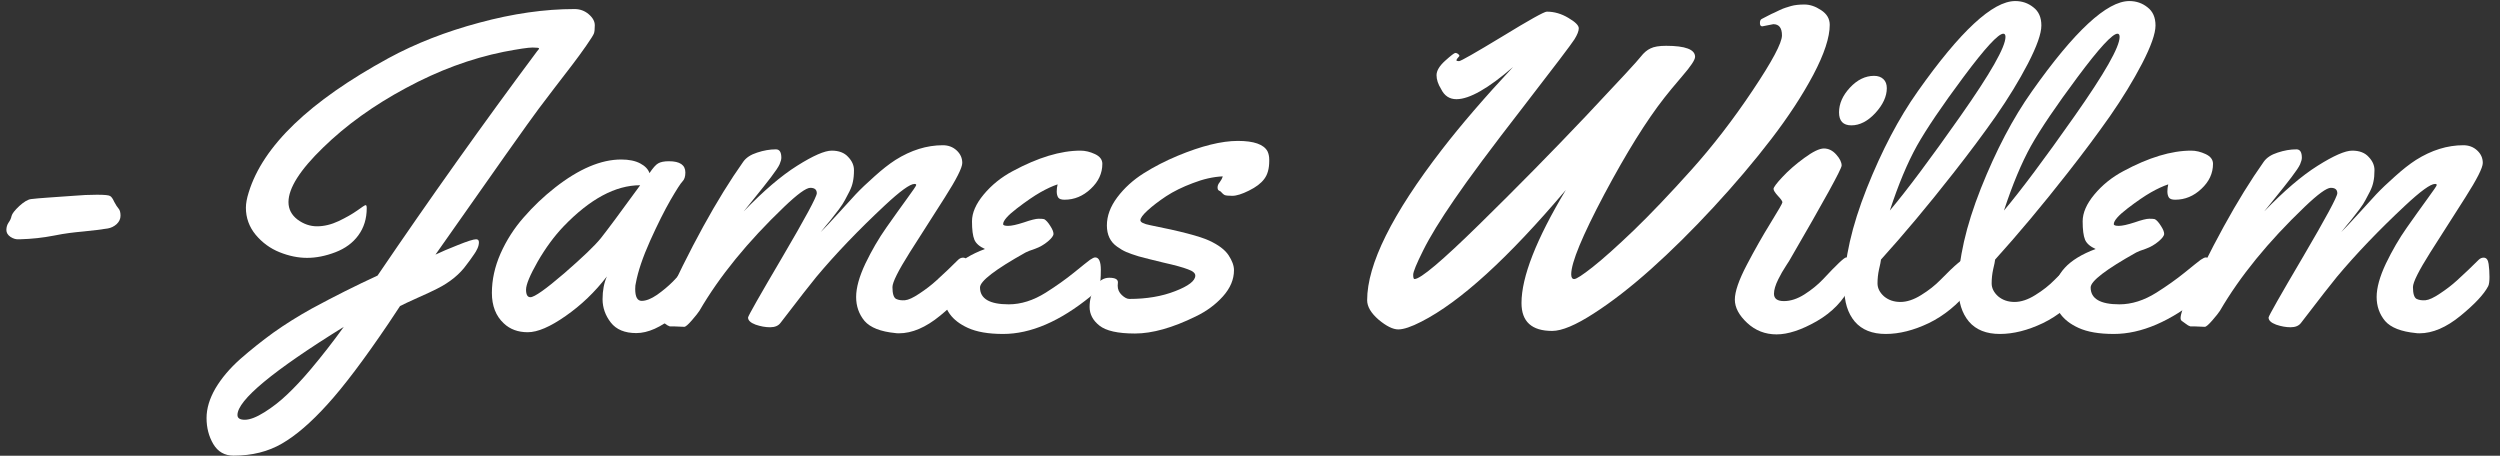
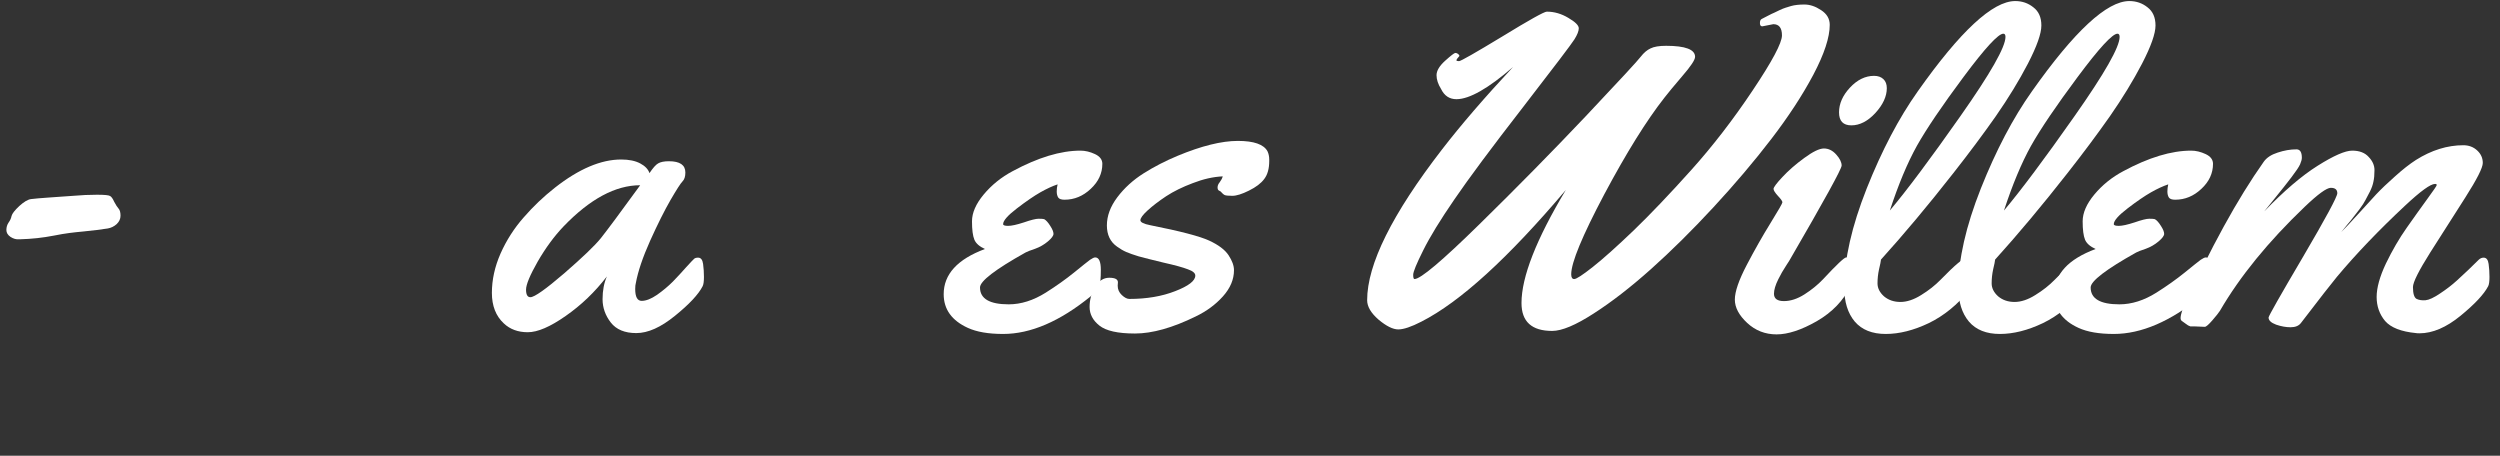
<svg xmlns="http://www.w3.org/2000/svg" width="192" height="35" viewBox="0 0 192 35" fill="none">
  <rect x="0" y="0" width="192" height="35" fill="#333333" stroke="none" />
  <path d="M1.553 18.376H1.47C1.248 18.398 1.027 18.337 0.806 18.193C0.595 18.049 0.49 17.872 0.49 17.662C0.49 17.452 0.546 17.264 0.656 17.098C0.778 16.932 0.855 16.76 0.889 16.583C0.933 16.406 1.132 16.151 1.486 15.819C1.852 15.487 2.156 15.31 2.399 15.288C2.654 15.255 3.097 15.216 3.728 15.172C4.358 15.128 4.989 15.083 5.62 15.039C6.251 14.984 6.86 14.956 7.446 14.956C8.033 14.956 8.37 14.989 8.459 15.056C8.559 15.111 8.664 15.26 8.774 15.504C8.896 15.736 9.007 15.908 9.106 16.019C9.206 16.129 9.256 16.312 9.256 16.566C9.256 16.81 9.156 17.026 8.957 17.214C8.758 17.391 8.531 17.502 8.276 17.546C8.033 17.579 7.756 17.618 7.446 17.662C7.136 17.695 6.788 17.734 6.4 17.778C6.024 17.811 5.664 17.85 5.321 17.895C4.978 17.939 4.585 18.005 4.143 18.094C3.29 18.26 2.427 18.354 1.553 18.376Z" fill="white" />
-   <path d="M33.444 19.555C33.854 19.355 34.424 19.112 35.154 18.824C35.896 18.525 36.366 18.376 36.565 18.376C36.709 18.376 36.781 18.453 36.781 18.608C36.781 18.763 36.742 18.924 36.665 19.09C36.588 19.256 36.505 19.4 36.416 19.521C36.339 19.643 36.233 19.793 36.101 19.97L35.852 20.302C35.32 21.054 34.557 21.68 33.56 22.178C33.217 22.355 32.719 22.587 32.066 22.875C31.424 23.163 30.976 23.373 30.722 23.506L29.842 24.834C27.971 27.601 26.405 29.676 25.144 31.06C23.893 32.443 22.731 33.445 21.657 34.065C20.595 34.684 19.355 34.994 17.939 34.994C17.252 34.994 16.732 34.695 16.378 34.098C16.035 33.511 15.863 32.847 15.863 32.105C15.863 31.375 16.09 30.617 16.544 29.831C17.009 29.045 17.645 28.293 18.453 27.573C19.261 26.865 20.108 26.19 20.993 25.548C21.879 24.917 22.858 24.303 23.932 23.705C25.669 22.764 27.357 21.918 28.995 21.165C33.024 15.233 37.113 9.483 41.264 3.916C41.352 3.827 41.397 3.761 41.397 3.717C41.397 3.673 41.23 3.65 40.898 3.65C40.566 3.65 39.825 3.761 38.674 3.982C36.161 4.492 33.666 5.416 31.186 6.755C28.707 8.083 26.582 9.61 24.811 11.337C23.041 13.052 22.155 14.447 22.155 15.521C22.155 16.063 22.388 16.511 22.852 16.865C23.317 17.208 23.815 17.38 24.347 17.38C24.889 17.38 25.442 17.247 26.007 16.981C26.582 16.705 27.058 16.434 27.435 16.168C27.811 15.891 28.027 15.753 28.082 15.753C28.137 15.753 28.165 15.83 28.165 15.985C28.165 16.793 27.949 17.491 27.518 18.077C27.097 18.653 26.51 19.084 25.758 19.372C25.005 19.66 24.28 19.804 23.583 19.804C22.897 19.804 22.194 19.66 21.475 19.372C20.755 19.084 20.141 18.636 19.632 18.027C19.134 17.419 18.885 16.727 18.885 15.952C18.885 15.62 18.957 15.227 19.101 14.773C20.196 11.21 23.777 7.773 29.842 4.464C31.922 3.335 34.247 2.427 36.815 1.741C39.393 1.044 41.828 0.695 44.119 0.695C44.54 0.695 44.905 0.828 45.215 1.094C45.525 1.359 45.68 1.642 45.68 1.94C45.68 2.239 45.658 2.45 45.613 2.571C45.569 2.693 45.37 3.008 45.016 3.518C44.661 4.027 44.302 4.519 43.937 4.995C42.929 6.301 42.072 7.424 41.363 8.365C40.655 9.306 38.015 13.036 33.444 19.555ZM26.405 25.1C20.96 28.475 18.237 30.733 18.237 31.873C18.237 32.117 18.425 32.238 18.802 32.238C19.189 32.238 19.693 32.045 20.312 31.657C20.932 31.27 21.513 30.816 22.056 30.296C22.609 29.776 23.196 29.15 23.815 28.42C24.712 27.357 25.575 26.251 26.405 25.1Z" fill="white" />
  <path d="M51.374 12.383C52.215 12.383 52.636 12.671 52.636 13.246C52.636 13.556 52.564 13.783 52.42 13.927C52.276 14.071 51.966 14.552 51.49 15.371C51.025 16.179 50.505 17.219 49.93 18.492C49.365 19.754 49 20.833 48.834 21.73C48.801 21.84 48.784 21.995 48.784 22.194C48.784 22.803 48.95 23.107 49.282 23.107C49.614 23.107 50.007 22.953 50.461 22.643C50.915 22.322 51.319 21.984 51.673 21.63C52.027 21.265 52.37 20.894 52.702 20.518C53.045 20.141 53.25 19.925 53.316 19.87C53.383 19.815 53.482 19.787 53.615 19.787C53.825 19.787 53.953 19.948 53.997 20.269C54.041 20.59 54.063 20.922 54.063 21.265C54.063 21.608 54.03 21.846 53.964 21.979C53.643 22.609 52.935 23.367 51.839 24.253C50.754 25.138 49.764 25.581 48.867 25.581C47.982 25.581 47.329 25.31 46.908 24.768C46.488 24.225 46.277 23.628 46.277 22.975C46.277 22.311 46.388 21.73 46.609 21.231C45.691 22.427 44.634 23.439 43.438 24.27C42.254 25.1 41.286 25.515 40.533 25.515C39.781 25.515 39.166 25.288 38.69 24.834C38.082 24.27 37.777 23.489 37.777 22.493C37.777 21.486 37.999 20.479 38.441 19.472C38.895 18.453 39.487 17.529 40.218 16.699C40.948 15.858 41.751 15.094 42.625 14.408C44.462 12.969 46.156 12.25 47.705 12.25C48.303 12.25 48.79 12.35 49.166 12.549C49.542 12.748 49.78 12.997 49.88 13.296C50.145 12.898 50.367 12.648 50.544 12.549C50.732 12.438 51.009 12.383 51.374 12.383ZM49.166 14.226C47.273 14.226 45.315 15.277 43.289 17.38C42.57 18.133 41.906 19.035 41.297 20.086C40.699 21.137 40.4 21.857 40.4 22.244C40.4 22.631 40.511 22.825 40.732 22.825C41.042 22.825 41.906 22.216 43.322 20.999C44.739 19.77 45.68 18.869 46.145 18.293C46.654 17.651 47.661 16.295 49.166 14.226Z" fill="white" />
-   <path d="M52.553 25.1L51.739 25.066H51.44C51.33 25.033 51.214 24.967 51.092 24.867C50.959 24.768 50.859 24.696 50.793 24.651C50.727 24.607 50.693 24.53 50.693 24.419C50.693 24.297 50.738 24.092 50.826 23.805C52.984 19.057 55.071 15.26 57.085 12.416C57.306 12.106 57.66 11.874 58.148 11.719C58.645 11.553 59.127 11.47 59.592 11.47C59.868 11.47 60.007 11.685 60.007 12.117C60.007 12.239 59.963 12.405 59.874 12.615C59.785 12.815 59.564 13.146 59.21 13.611C58.856 14.076 58.435 14.607 57.948 15.205C57.461 15.803 57.185 16.146 57.118 16.234C58.634 14.663 60.001 13.495 61.219 12.731C62.447 11.957 63.333 11.569 63.875 11.569C64.428 11.569 64.849 11.73 65.137 12.051C65.436 12.361 65.585 12.698 65.585 13.063C65.585 13.418 65.557 13.716 65.502 13.96C65.458 14.192 65.369 14.441 65.236 14.707C65.103 14.962 64.987 15.183 64.888 15.371C64.799 15.548 64.644 15.786 64.423 16.085C64.201 16.373 64.046 16.572 63.958 16.683C63.88 16.793 63.709 17.004 63.443 17.314C63.189 17.623 63.05 17.795 63.028 17.828C63.338 17.518 63.77 17.059 64.323 16.45C64.877 15.841 65.341 15.332 65.718 14.923C66.105 14.513 66.587 14.054 67.162 13.545C67.738 13.025 68.274 12.604 68.772 12.283C69.968 11.531 71.18 11.154 72.408 11.154C72.829 11.154 73.183 11.287 73.471 11.553C73.758 11.818 73.902 12.139 73.902 12.516C73.902 12.881 73.454 13.766 72.558 15.172C71.661 16.566 70.765 17.972 69.868 19.389C68.983 20.794 68.54 21.68 68.54 22.045C68.54 22.554 68.634 22.858 68.822 22.958C69.01 23.047 69.237 23.08 69.503 23.058C69.769 23.035 70.139 22.864 70.615 22.543C71.102 22.222 71.534 21.89 71.91 21.547C72.519 20.994 73.083 20.457 73.603 19.936C73.714 19.837 73.836 19.787 73.969 19.787C74.179 19.787 74.306 19.948 74.351 20.269C74.395 20.59 74.417 20.922 74.417 21.265C74.417 21.608 74.384 21.846 74.317 21.979C73.996 22.598 73.288 23.356 72.192 24.253C71.097 25.149 70.045 25.598 69.038 25.598C68.916 25.598 68.828 25.592 68.772 25.581C67.632 25.47 66.841 25.16 66.398 24.651C65.967 24.131 65.751 23.517 65.751 22.809C65.751 22.1 65.989 21.242 66.465 20.235C66.952 19.228 67.483 18.315 68.059 17.496C68.634 16.677 69.16 15.941 69.636 15.288C70.123 14.624 70.366 14.264 70.366 14.209C70.366 14.154 70.322 14.126 70.233 14.126C69.89 14.126 69.127 14.679 67.942 15.786C65.917 17.679 64.168 19.505 62.696 21.265C62.309 21.73 61.39 22.908 59.94 24.801C59.774 25.022 59.509 25.133 59.144 25.133C58.789 25.133 58.419 25.066 58.031 24.934C57.644 24.79 57.45 24.607 57.45 24.386C57.45 24.275 58.33 22.726 60.09 19.737C61.85 16.738 62.73 15.105 62.73 14.84C62.73 14.563 62.563 14.425 62.231 14.425C61.91 14.425 61.241 14.912 60.223 15.886C57.422 18.564 55.253 21.226 53.715 23.871C53.615 24.026 53.422 24.27 53.134 24.602C52.846 24.934 52.652 25.1 52.553 25.1Z" fill="white" />
  <path d="M84.66 12.582C84.66 13.312 84.361 13.954 83.764 14.508C83.177 15.061 82.507 15.338 81.755 15.338C81.511 15.338 81.351 15.283 81.273 15.172C81.196 15.05 81.157 14.895 81.157 14.707C81.157 14.519 81.179 14.336 81.224 14.159C80.825 14.292 80.382 14.497 79.895 14.773C79.409 15.05 78.811 15.46 78.103 16.002C77.394 16.544 77.04 16.948 77.04 17.214C77.04 17.302 77.167 17.347 77.422 17.347C77.688 17.347 78.091 17.258 78.634 17.081C79.176 16.893 79.552 16.799 79.763 16.799C79.984 16.799 80.128 16.81 80.194 16.832C80.338 16.91 80.493 17.081 80.659 17.347C80.825 17.601 80.908 17.806 80.908 17.961C80.908 18.105 80.764 18.299 80.477 18.542C80.189 18.785 79.862 18.974 79.497 19.106C79.132 19.228 78.888 19.322 78.767 19.389C76.431 20.695 75.264 21.591 75.264 22.078C75.264 22.941 76 23.373 77.472 23.373C78.412 23.373 79.359 23.074 80.311 22.477C81.118 21.967 81.843 21.453 82.485 20.933C83.138 20.401 83.548 20.075 83.714 19.953C83.891 19.831 84.024 19.77 84.112 19.77C84.4 19.77 84.544 20.091 84.544 20.733C84.544 21.375 84.505 21.801 84.428 22.012C84.35 22.211 84.129 22.46 83.764 22.759C81.395 24.685 79.154 25.648 77.04 25.648C75.911 25.648 75.009 25.492 74.334 25.183C73.094 24.618 72.475 23.755 72.475 22.593C72.475 21.065 73.532 19.909 75.645 19.123C75.225 18.935 74.954 18.697 74.832 18.409C74.71 18.11 74.649 17.64 74.649 16.998C74.649 16.345 74.948 15.659 75.546 14.94C76.155 14.209 76.896 13.611 77.77 13.146C79.718 12.095 81.456 11.569 82.983 11.569C83.349 11.569 83.719 11.658 84.096 11.835C84.472 12.012 84.66 12.261 84.66 12.582Z" fill="white" />
  <path d="M85.856 21.68L85.839 21.945C85.839 22.222 85.944 22.46 86.154 22.659C86.365 22.858 86.558 22.958 86.735 22.958C88.064 22.958 89.237 22.759 90.255 22.36C91.284 21.962 91.799 21.564 91.799 21.165C91.799 20.977 91.611 20.816 91.234 20.684C90.869 20.54 90.244 20.368 89.358 20.169C88.484 19.959 87.848 19.798 87.449 19.688C87.051 19.566 86.735 19.455 86.503 19.355C86.27 19.256 86.033 19.117 85.789 18.94C85.269 18.575 85.009 18.033 85.009 17.314C85.009 16.583 85.274 15.864 85.806 15.155C86.348 14.436 87.023 13.822 87.831 13.312C88.639 12.803 89.508 12.355 90.438 11.968C92.275 11.204 93.819 10.822 95.069 10.822C96.298 10.822 97.056 11.088 97.344 11.619C97.432 11.807 97.477 12.018 97.477 12.25V12.366C97.477 12.953 97.349 13.412 97.095 13.744C96.851 14.076 96.458 14.375 95.916 14.641C95.385 14.906 94.959 15.039 94.638 15.039C94.328 15.039 94.129 15.017 94.04 14.973C93.963 14.928 93.896 14.873 93.841 14.807C93.785 14.729 93.713 14.674 93.625 14.641C93.547 14.607 93.509 14.524 93.509 14.392C93.509 14.259 93.564 14.126 93.675 13.993C93.785 13.849 93.863 13.7 93.907 13.545C93.177 13.578 92.413 13.75 91.616 14.06C90.819 14.358 90.133 14.696 89.558 15.072C88.993 15.449 88.523 15.808 88.147 16.151C87.77 16.494 87.582 16.749 87.582 16.915C87.582 17.07 87.837 17.197 88.346 17.297C90.637 17.751 92.142 18.144 92.861 18.476C93.581 18.808 94.079 19.184 94.356 19.605C94.632 20.025 94.77 20.407 94.77 20.75C94.77 21.458 94.488 22.128 93.924 22.759C93.359 23.39 92.662 23.904 91.832 24.303C90.05 25.177 88.495 25.614 87.167 25.614C85.85 25.614 84.937 25.41 84.428 25C83.93 24.602 83.681 24.126 83.681 23.572C83.681 23.019 83.819 22.51 84.096 22.045C84.383 21.569 84.749 21.331 85.191 21.331C85.634 21.331 85.856 21.447 85.856 21.68Z" fill="white" />
  <path d="M135.345 2.023C135.223 2.023 135.162 1.94 135.162 1.774C135.162 1.608 135.206 1.503 135.295 1.459C135.395 1.404 135.555 1.321 135.776 1.21C136.009 1.088 136.169 1.011 136.258 0.978C136.346 0.933 136.485 0.867 136.673 0.778C136.861 0.69 137.01 0.629 137.121 0.596C137.243 0.562 137.387 0.518 137.553 0.463C137.829 0.385 138.173 0.347 138.582 0.347C139.003 0.347 139.429 0.491 139.86 0.778C140.303 1.066 140.524 1.442 140.524 1.907C140.524 2.87 140.104 4.148 139.263 5.742C138.422 7.325 137.342 8.974 136.025 10.69C134.708 12.405 133.231 14.148 131.593 15.919C129.955 17.69 128.355 19.273 126.795 20.667C125.234 22.061 123.762 23.201 122.379 24.087C121.007 24.972 119.95 25.415 119.208 25.415C117.636 25.415 116.851 24.701 116.851 23.273C116.851 21.27 117.985 18.376 120.254 14.591C115.838 19.815 112.141 23.185 109.164 24.701C108.389 25.1 107.797 25.299 107.388 25.299C106.978 25.299 106.475 25.05 105.877 24.552C105.29 24.043 104.997 23.545 104.997 23.058C104.997 20.302 106.912 16.445 110.741 11.486C112.202 9.594 114.023 7.48 116.203 5.145C114.299 6.794 112.85 7.618 111.854 7.618C111.322 7.618 110.929 7.358 110.675 6.838C110.442 6.462 110.326 6.107 110.326 5.775C110.326 5.432 110.548 5.062 110.99 4.663C111.433 4.265 111.693 4.065 111.771 4.065C111.848 4.065 111.92 4.093 111.986 4.148C112.053 4.204 112.086 4.254 112.086 4.298C111.931 4.464 111.854 4.575 111.854 4.63C111.854 4.674 111.92 4.696 112.053 4.696C112.186 4.696 113.292 4.065 115.373 2.804C117.454 1.531 118.594 0.895 118.793 0.895C119.368 0.895 119.922 1.055 120.453 1.376C120.984 1.686 121.25 1.952 121.25 2.173C121.25 2.383 121.139 2.665 120.918 3.02C120.697 3.374 119.38 5.111 116.967 8.232C114.554 11.342 112.8 13.7 111.704 15.305C110.608 16.898 109.806 18.21 109.297 19.239C108.788 20.258 108.533 20.877 108.533 21.099C108.533 21.32 108.566 21.431 108.633 21.431C109.098 21.431 110.758 20.031 113.613 17.23C116.48 14.419 119.208 11.647 121.798 8.913C124.388 6.168 125.793 4.646 126.015 4.348C126.247 4.049 126.496 3.839 126.762 3.717C127.027 3.584 127.426 3.518 127.957 3.518C129.44 3.518 130.182 3.8 130.182 4.364C130.182 4.597 129.855 5.089 129.202 5.842C128.56 6.594 128.106 7.142 127.841 7.485C126.457 9.245 124.913 11.724 123.209 14.923C121.516 18.121 120.669 20.169 120.669 21.065C120.669 21.309 120.746 21.431 120.901 21.431C121.067 21.431 121.543 21.121 122.329 20.501C123.126 19.87 124.172 18.935 125.467 17.695C126.762 16.445 128.234 14.901 129.883 13.063C131.532 11.226 133.104 9.19 134.598 6.954C136.103 4.707 136.855 3.296 136.855 2.721C136.855 2.145 136.634 1.857 136.191 1.857L135.345 2.023Z" fill="white" />
  <path d="M144.907 6.771C144.907 7.402 144.614 8.039 144.027 8.681C143.441 9.312 142.826 9.627 142.185 9.627C141.554 9.627 141.238 9.295 141.238 8.631C141.238 7.967 141.515 7.336 142.068 6.738C142.633 6.13 143.253 5.825 143.928 5.825C144.227 5.825 144.465 5.908 144.642 6.074C144.819 6.24 144.907 6.473 144.907 6.771ZM142.218 21.265C142.218 21.597 142.185 21.835 142.118 21.979C141.576 23.085 140.713 23.982 139.528 24.668C138.344 25.343 137.315 25.681 136.44 25.681C135.566 25.681 134.813 25.387 134.183 24.801C133.552 24.214 133.236 23.616 133.236 23.008C133.236 22.399 133.541 21.514 134.149 20.352C134.758 19.189 135.367 18.116 135.976 17.131C136.584 16.146 136.889 15.615 136.889 15.537C136.889 15.449 136.772 15.283 136.54 15.039C136.319 14.796 136.208 14.618 136.208 14.508C136.208 14.386 136.435 14.082 136.889 13.595C137.354 13.097 137.912 12.61 138.565 12.134C139.229 11.647 139.733 11.403 140.076 11.403C140.43 11.403 140.746 11.558 141.022 11.868C141.299 12.178 141.438 12.46 141.438 12.715C141.438 12.969 140.12 15.366 137.486 19.903C137.453 19.97 137.359 20.119 137.204 20.352C137.06 20.573 136.944 20.761 136.855 20.916C136.778 21.06 136.684 21.237 136.573 21.447C136.352 21.89 136.241 22.261 136.241 22.56C136.241 22.936 136.496 23.124 137.005 23.124C137.514 23.124 138.04 22.953 138.582 22.609C139.135 22.255 139.611 21.868 140.01 21.447C141.05 20.329 141.642 19.77 141.786 19.77C142.074 19.77 142.218 20.269 142.218 21.265Z" fill="white" />
  <path d="M154.769 0.081C155.3 0.081 155.765 0.242 156.163 0.562C156.573 0.872 156.777 1.337 156.777 1.957C156.777 2.577 156.434 3.551 155.748 4.879C155.062 6.196 154.237 7.546 153.274 8.93C152.312 10.302 151.221 11.763 150.004 13.312C148.078 15.77 146.23 17.977 144.459 19.936C144.448 20.069 144.398 20.318 144.31 20.684C144.232 21.038 144.193 21.398 144.193 21.763C144.193 22.128 144.359 22.46 144.691 22.759C145.035 23.047 145.455 23.19 145.953 23.19C146.451 23.19 146.982 23.013 147.547 22.659C148.122 22.305 148.62 21.912 149.041 21.48C150.148 20.34 150.834 19.77 151.1 19.77C151.365 19.77 151.498 20.174 151.498 20.982V21.314C151.498 21.746 151.421 22.061 151.266 22.261C150.336 23.401 149.29 24.253 148.128 24.817C146.966 25.371 145.865 25.648 144.824 25.648C143.784 25.648 142.993 25.332 142.45 24.701C141.908 24.059 141.637 23.185 141.637 22.078C141.637 19.92 142.212 17.385 143.363 14.475C144.525 11.553 145.831 9.068 147.281 7.021C150.546 2.394 153.042 0.081 154.769 0.081ZM154.021 2.837C154.021 2.671 153.966 2.588 153.855 2.588C153.468 2.588 152.45 3.695 150.801 5.908C149.152 8.122 147.956 9.887 147.215 11.204C146.484 12.521 145.793 14.176 145.14 16.168C146.446 14.618 148.25 12.206 150.552 8.93C152.865 5.643 154.021 3.612 154.021 2.837Z" fill="white" />
  <path d="M163.534 0.081C164.065 0.081 164.53 0.242 164.929 0.562C165.338 0.872 165.543 1.337 165.543 1.957C165.543 2.577 165.2 3.551 164.514 4.879C163.827 6.196 163.003 7.546 162.04 8.93C161.077 10.302 159.987 11.763 158.77 13.312C156.844 15.77 154.995 17.977 153.225 19.936C153.214 20.069 153.164 20.318 153.075 20.684C152.998 21.038 152.959 21.398 152.959 21.763C152.959 22.128 153.125 22.46 153.457 22.759C153.8 23.047 154.221 23.19 154.719 23.19C155.217 23.19 155.748 23.013 156.312 22.659C156.888 22.305 157.386 21.912 157.807 21.48C158.913 20.34 159.6 19.77 159.865 19.77C160.131 19.77 160.264 20.174 160.264 20.982V21.314C160.264 21.746 160.186 22.061 160.031 22.261C159.102 23.401 158.056 24.253 156.894 24.817C155.731 25.371 154.63 25.648 153.59 25.648C152.549 25.648 151.758 25.332 151.216 24.701C150.674 24.059 150.402 23.185 150.402 22.078C150.402 19.92 150.978 17.385 152.129 14.475C153.291 11.553 154.597 9.068 156.047 7.021C159.312 2.394 161.808 0.081 163.534 0.081ZM162.787 2.837C162.787 2.671 162.732 2.588 162.621 2.588C162.234 2.588 161.215 3.695 159.566 5.908C157.917 8.122 156.722 9.887 155.98 11.204C155.25 12.521 154.558 14.176 153.905 16.168C155.211 14.618 157.015 12.206 159.317 8.93C161.631 5.643 162.787 3.612 162.787 2.837Z" fill="white" />
  <path d="M169.959 12.582C169.959 13.312 169.66 13.954 169.062 14.508C168.476 15.061 167.806 15.338 167.054 15.338C166.81 15.338 166.65 15.283 166.572 15.172C166.495 15.05 166.456 14.895 166.456 14.707C166.456 14.519 166.478 14.336 166.522 14.159C166.124 14.292 165.681 14.497 165.194 14.773C164.707 15.05 164.11 15.46 163.401 16.002C162.693 16.544 162.339 16.948 162.339 17.214C162.339 17.302 162.466 17.347 162.721 17.347C162.986 17.347 163.39 17.258 163.933 17.081C164.475 16.893 164.851 16.799 165.062 16.799C165.283 16.799 165.427 16.81 165.493 16.832C165.637 16.91 165.792 17.081 165.958 17.347C166.124 17.601 166.207 17.806 166.207 17.961C166.207 18.105 166.063 18.299 165.775 18.542C165.488 18.785 165.161 18.974 164.796 19.106C164.431 19.228 164.187 19.322 164.065 19.389C161.73 20.695 160.562 21.591 160.562 22.078C160.562 22.941 161.299 23.373 162.771 23.373C163.711 23.373 164.658 23.074 165.609 22.477C166.417 21.967 167.142 21.453 167.784 20.933C168.437 20.401 168.847 20.075 169.013 19.953C169.19 19.831 169.323 19.77 169.411 19.77C169.699 19.77 169.843 20.091 169.843 20.733C169.843 21.375 169.804 21.801 169.727 22.012C169.649 22.211 169.428 22.46 169.062 22.759C166.694 24.685 164.453 25.648 162.339 25.648C161.21 25.648 160.308 25.492 159.633 25.183C158.393 24.618 157.773 23.755 157.773 22.593C157.773 21.065 158.83 19.909 160.944 19.123C160.524 18.935 160.253 18.697 160.131 18.409C160.009 18.11 159.948 17.64 159.948 16.998C159.948 16.345 160.247 15.659 160.845 14.94C161.453 14.209 162.195 13.611 163.069 13.146C165.017 12.095 166.755 11.569 168.282 11.569C168.647 11.569 169.018 11.658 169.395 11.835C169.771 12.012 169.959 12.261 169.959 12.582Z" fill="white" />
  <path d="M169.328 25.1L168.515 25.066H168.216C168.105 25.033 167.989 24.967 167.867 24.867C167.734 24.768 167.635 24.696 167.568 24.651C167.502 24.607 167.469 24.53 167.469 24.419C167.469 24.297 167.513 24.092 167.602 23.805C169.76 19.057 171.846 15.26 173.86 12.416C174.082 12.106 174.436 11.874 174.923 11.719C175.421 11.553 175.902 11.47 176.367 11.47C176.644 11.47 176.782 11.685 176.782 12.117C176.782 12.239 176.738 12.405 176.649 12.615C176.561 12.815 176.34 13.146 175.985 13.611C175.631 14.076 175.211 14.607 174.724 15.205C174.237 15.803 173.96 16.146 173.894 16.234C175.41 14.663 176.777 13.495 177.994 12.731C179.223 11.957 180.108 11.569 180.65 11.569C181.204 11.569 181.624 11.73 181.912 12.051C182.211 12.361 182.36 12.698 182.36 13.063C182.36 13.418 182.333 13.716 182.277 13.96C182.233 14.192 182.145 14.441 182.012 14.707C181.879 14.962 181.763 15.183 181.663 15.371C181.575 15.548 181.42 15.786 181.198 16.085C180.977 16.373 180.822 16.572 180.733 16.683C180.656 16.793 180.484 17.004 180.219 17.314C179.964 17.623 179.826 17.795 179.804 17.828C180.114 17.518 180.545 17.059 181.099 16.45C181.652 15.841 182.117 15.332 182.493 14.923C182.881 14.513 183.362 14.054 183.938 13.545C184.513 13.025 185.05 12.604 185.548 12.283C186.743 11.531 187.955 11.154 189.184 11.154C189.604 11.154 189.958 11.287 190.246 11.553C190.534 11.818 190.678 12.139 190.678 12.516C190.678 12.881 190.229 13.766 189.333 15.172C188.437 16.566 187.54 17.972 186.644 19.389C185.758 20.794 185.315 21.68 185.315 22.045C185.315 22.554 185.41 22.858 185.598 22.958C185.786 23.047 186.013 23.08 186.278 23.058C186.544 23.035 186.915 22.864 187.391 22.543C187.878 22.222 188.309 21.89 188.686 21.547C189.294 20.994 189.859 20.457 190.379 19.936C190.49 19.837 190.611 19.787 190.744 19.787C190.954 19.787 191.082 19.948 191.126 20.269C191.17 20.59 191.192 20.922 191.192 21.265C191.192 21.608 191.159 21.846 191.093 21.979C190.772 22.598 190.063 23.356 188.968 24.253C187.872 25.149 186.821 25.598 185.813 25.598C185.692 25.598 185.603 25.592 185.548 25.581C184.408 25.47 183.617 25.16 183.174 24.651C182.742 24.131 182.526 23.517 182.526 22.809C182.526 22.1 182.764 21.242 183.24 20.235C183.727 19.228 184.258 18.315 184.834 17.496C185.41 16.677 185.935 15.941 186.411 15.288C186.898 14.624 187.142 14.264 187.142 14.209C187.142 14.154 187.097 14.126 187.009 14.126C186.666 14.126 185.902 14.679 184.718 15.786C182.692 17.679 180.944 19.505 179.472 21.265C179.084 21.73 178.166 22.908 176.716 24.801C176.55 25.022 176.284 25.133 175.919 25.133C175.565 25.133 175.194 25.066 174.807 24.934C174.419 24.79 174.226 24.607 174.226 24.386C174.226 24.275 175.105 22.726 176.865 19.737C178.625 16.738 179.505 15.105 179.505 14.84C179.505 14.563 179.339 14.425 179.007 14.425C178.686 14.425 178.016 14.912 176.998 15.886C174.198 18.564 172.029 21.226 170.49 23.871C170.391 24.026 170.197 24.27 169.909 24.602C169.621 24.934 169.428 25.1 169.328 25.1Z" fill="white" />
</svg>